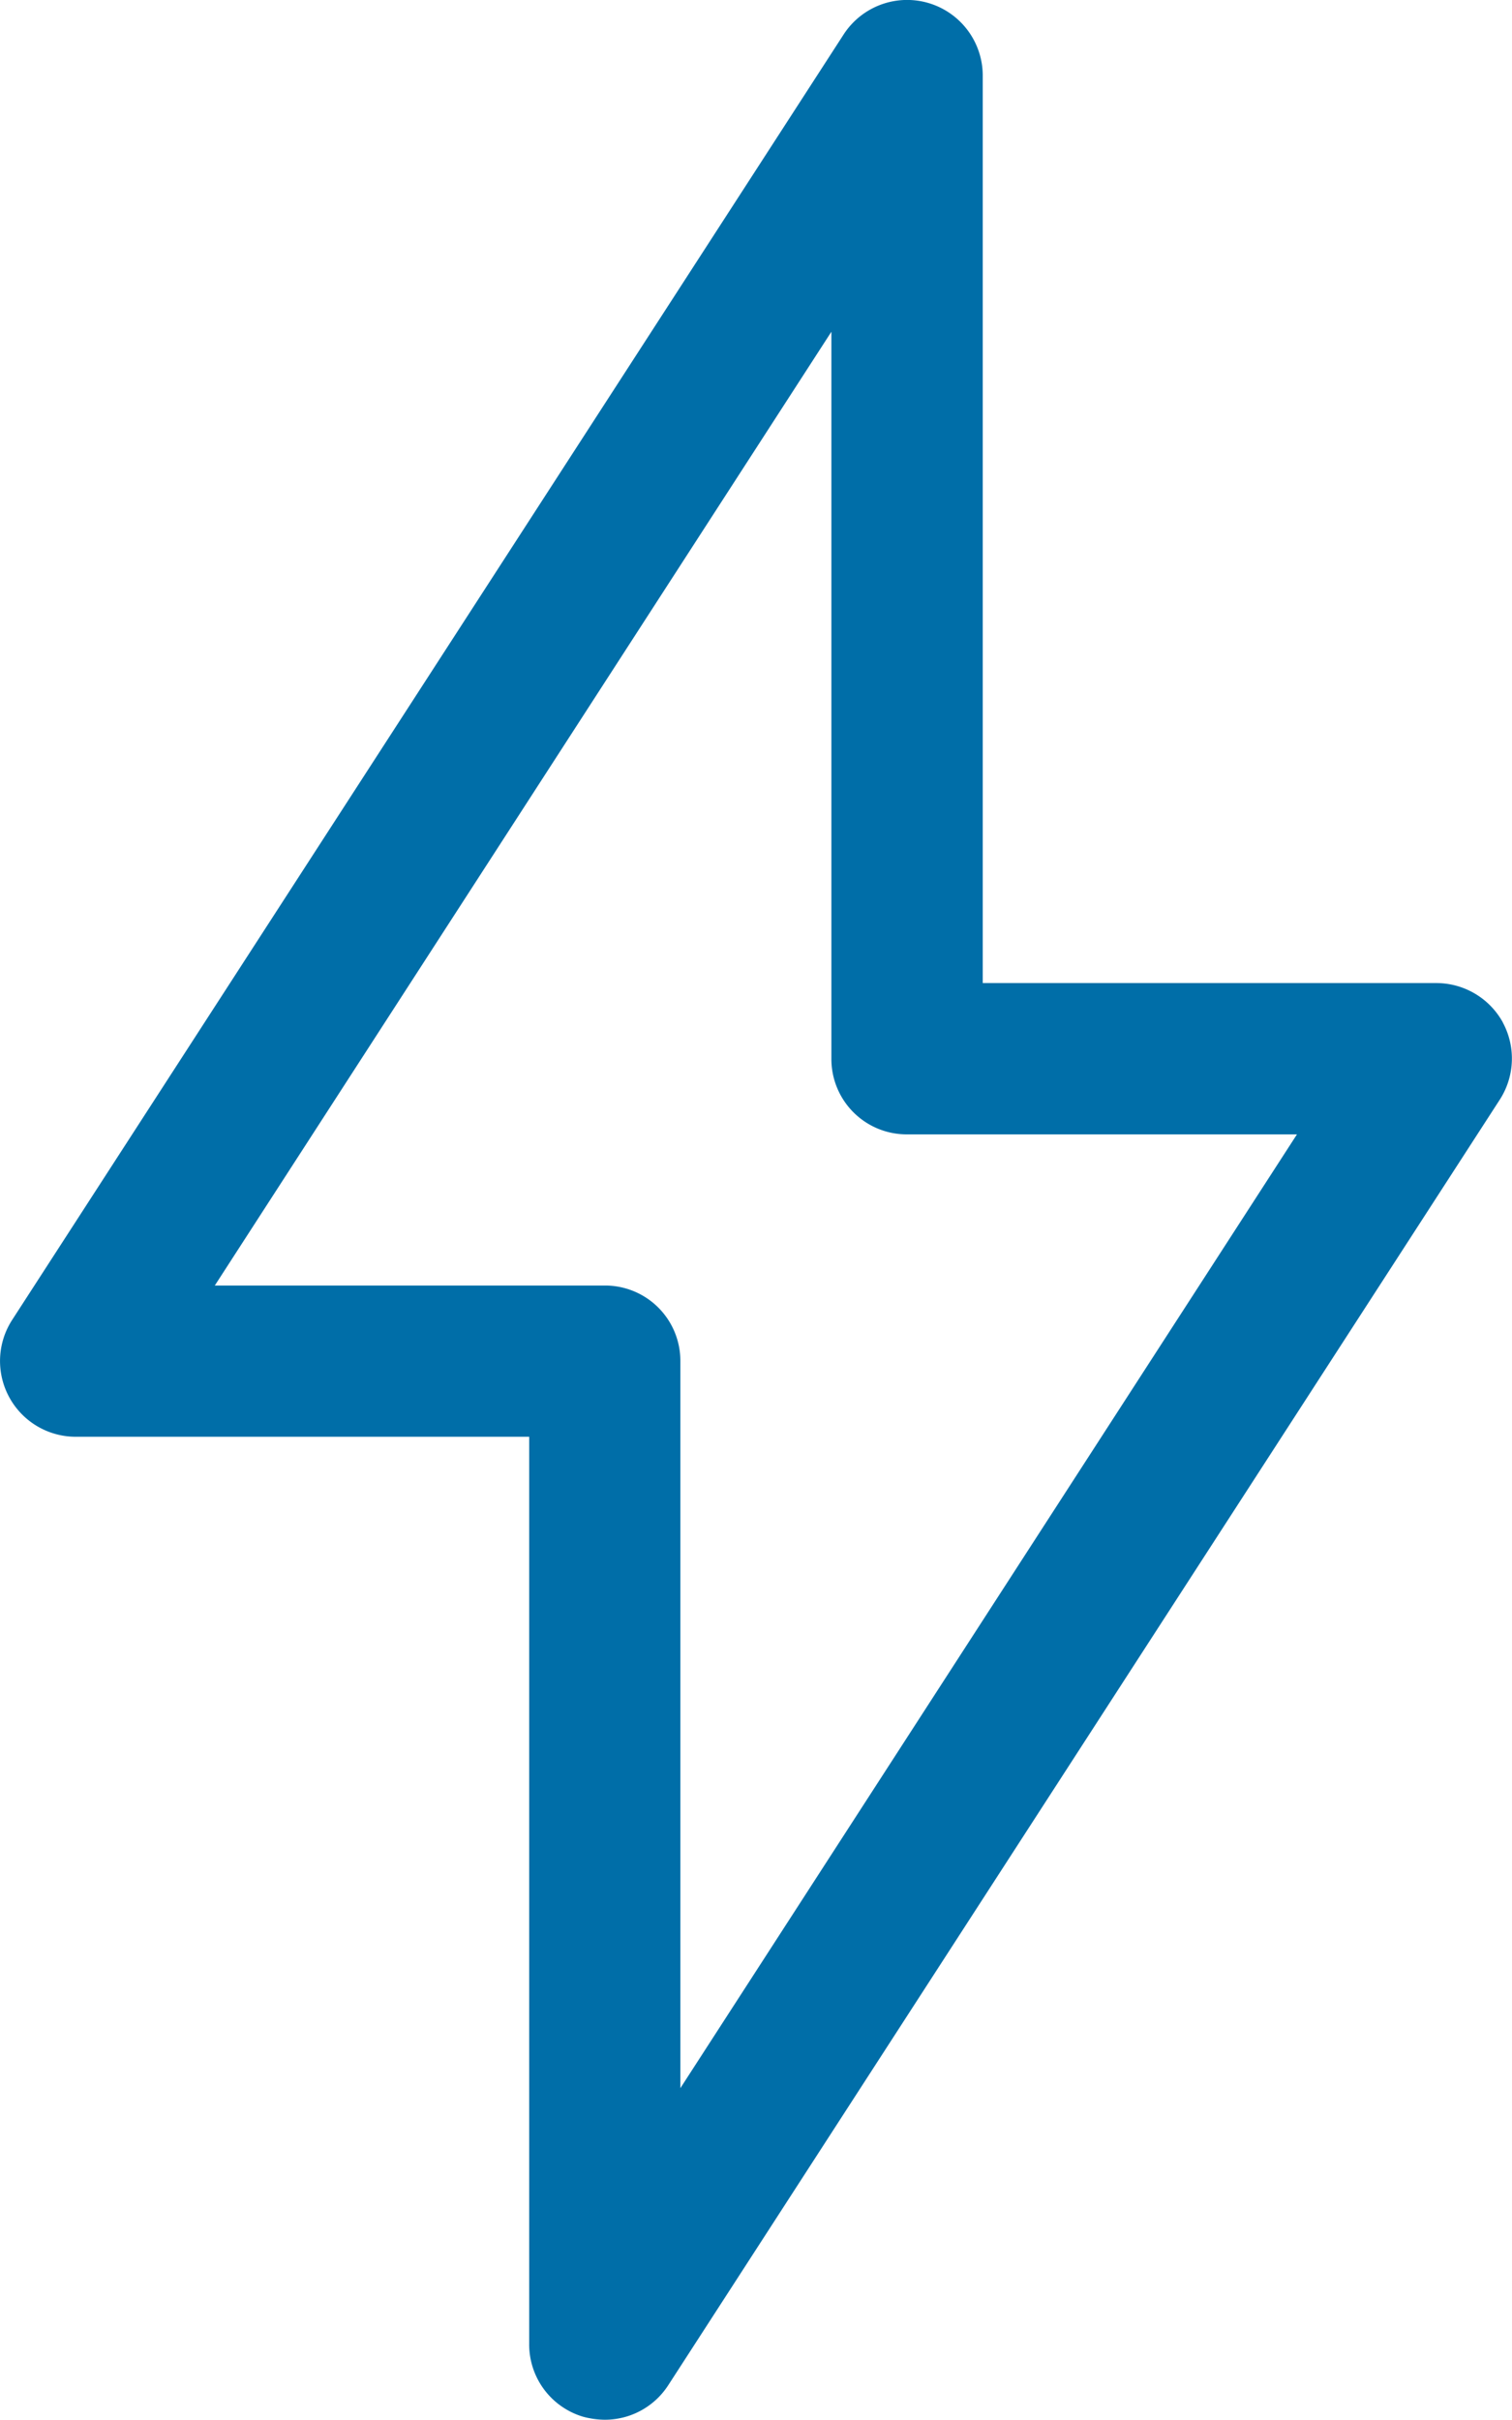
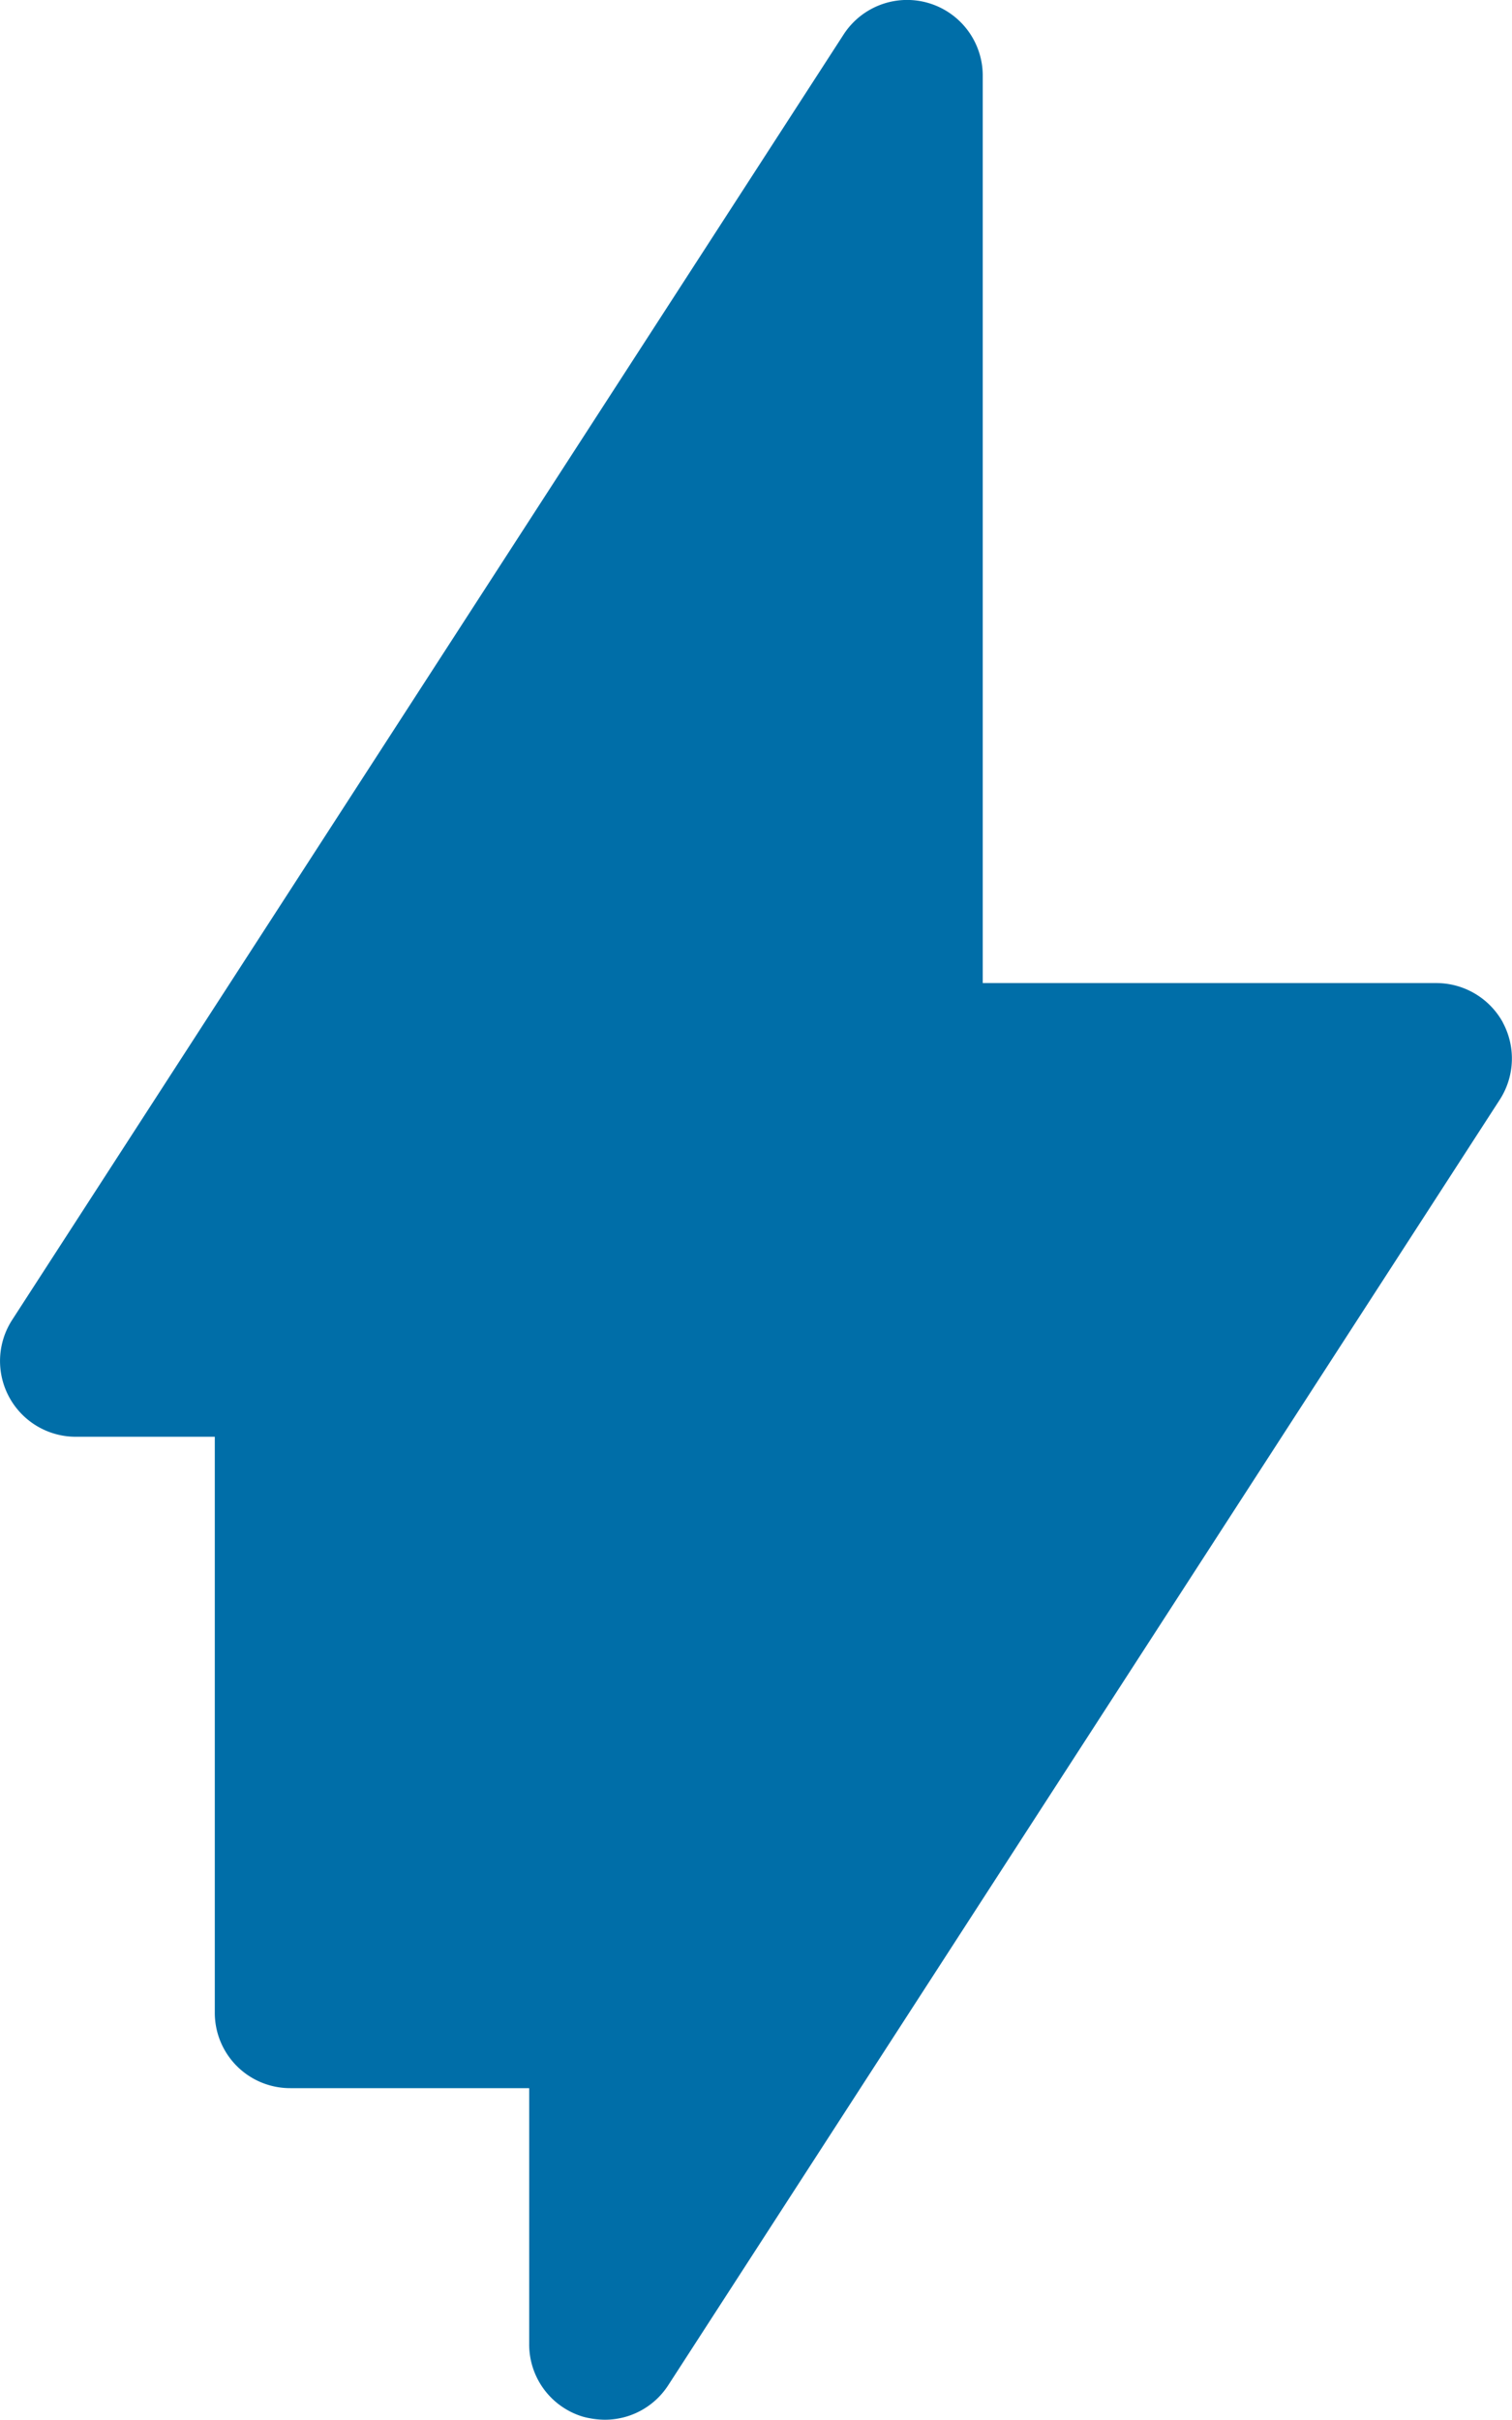
<svg xmlns="http://www.w3.org/2000/svg" width="18.752" height="30" viewBox="0 0 18.752 30">
-   <path d="M256.627,113.462a.943.943,0,0,0-.825-.487h-5.625v-11.25a.938.938,0,0,0-1.725-.511l-10.312,15.937a.939.939,0,0,0,.787,1.449h5.625v11.25a.935.935,0,0,0,.67.9,1.061,1.061,0,0,0,.267.037.936.936,0,0,0,.787-.427l10.312-15.937a.942.942,0,0,0,.038-.961Zm-10.2,13.214v-9.014a.934.934,0,0,0-.937-.937h-4.837L248.3,104.9v9.014a.934.934,0,0,0,.937.937h4.837Z" transform="translate(-237.989 -100.787)" fill="#006ea8" />
+   <path d="M256.627,113.462a.943.943,0,0,0-.825-.487h-5.625v-11.25a.938.938,0,0,0-1.725-.511l-10.312,15.937a.939.939,0,0,0,.787,1.449h5.625v11.25a.935.935,0,0,0,.67.9,1.061,1.061,0,0,0,.267.037.936.936,0,0,0,.787-.427l10.312-15.937a.942.942,0,0,0,.038-.961Zm-10.2,13.214v-9.014a.934.934,0,0,0-.937-.937h-4.837v9.014a.934.934,0,0,0,.937.937h4.837Z" transform="translate(-237.989 -100.787)" fill="#006ea8" />
</svg>